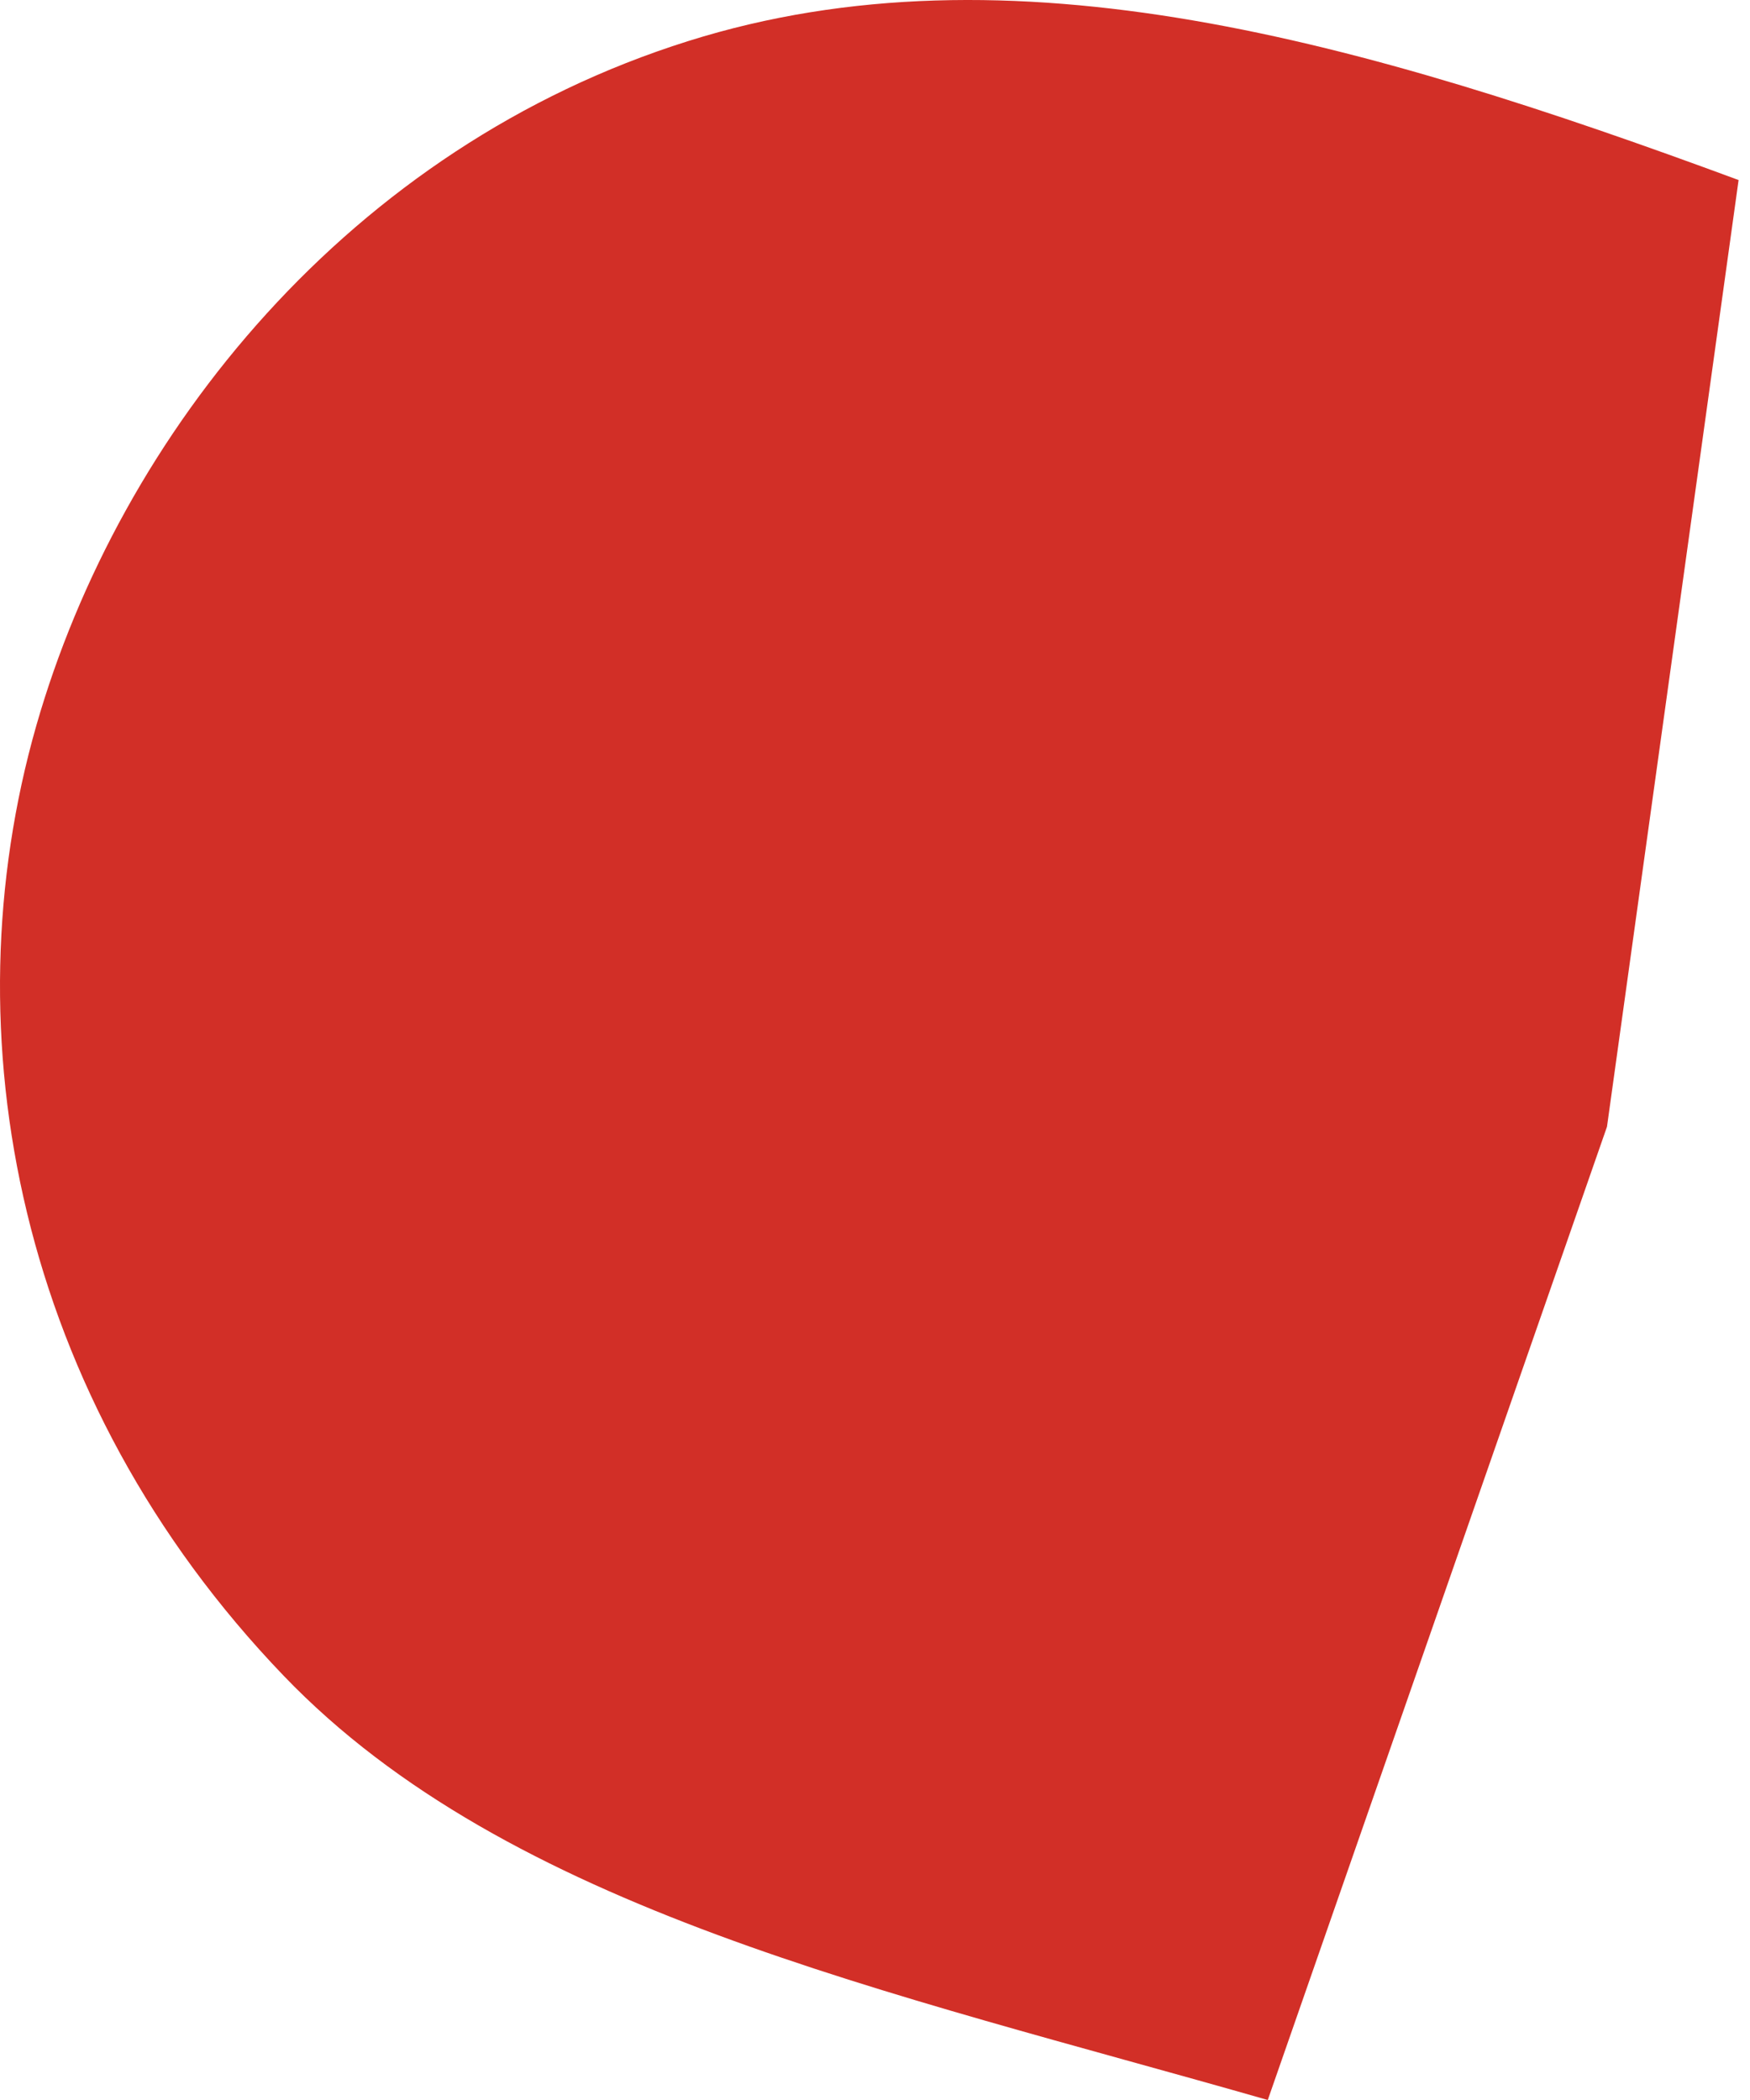
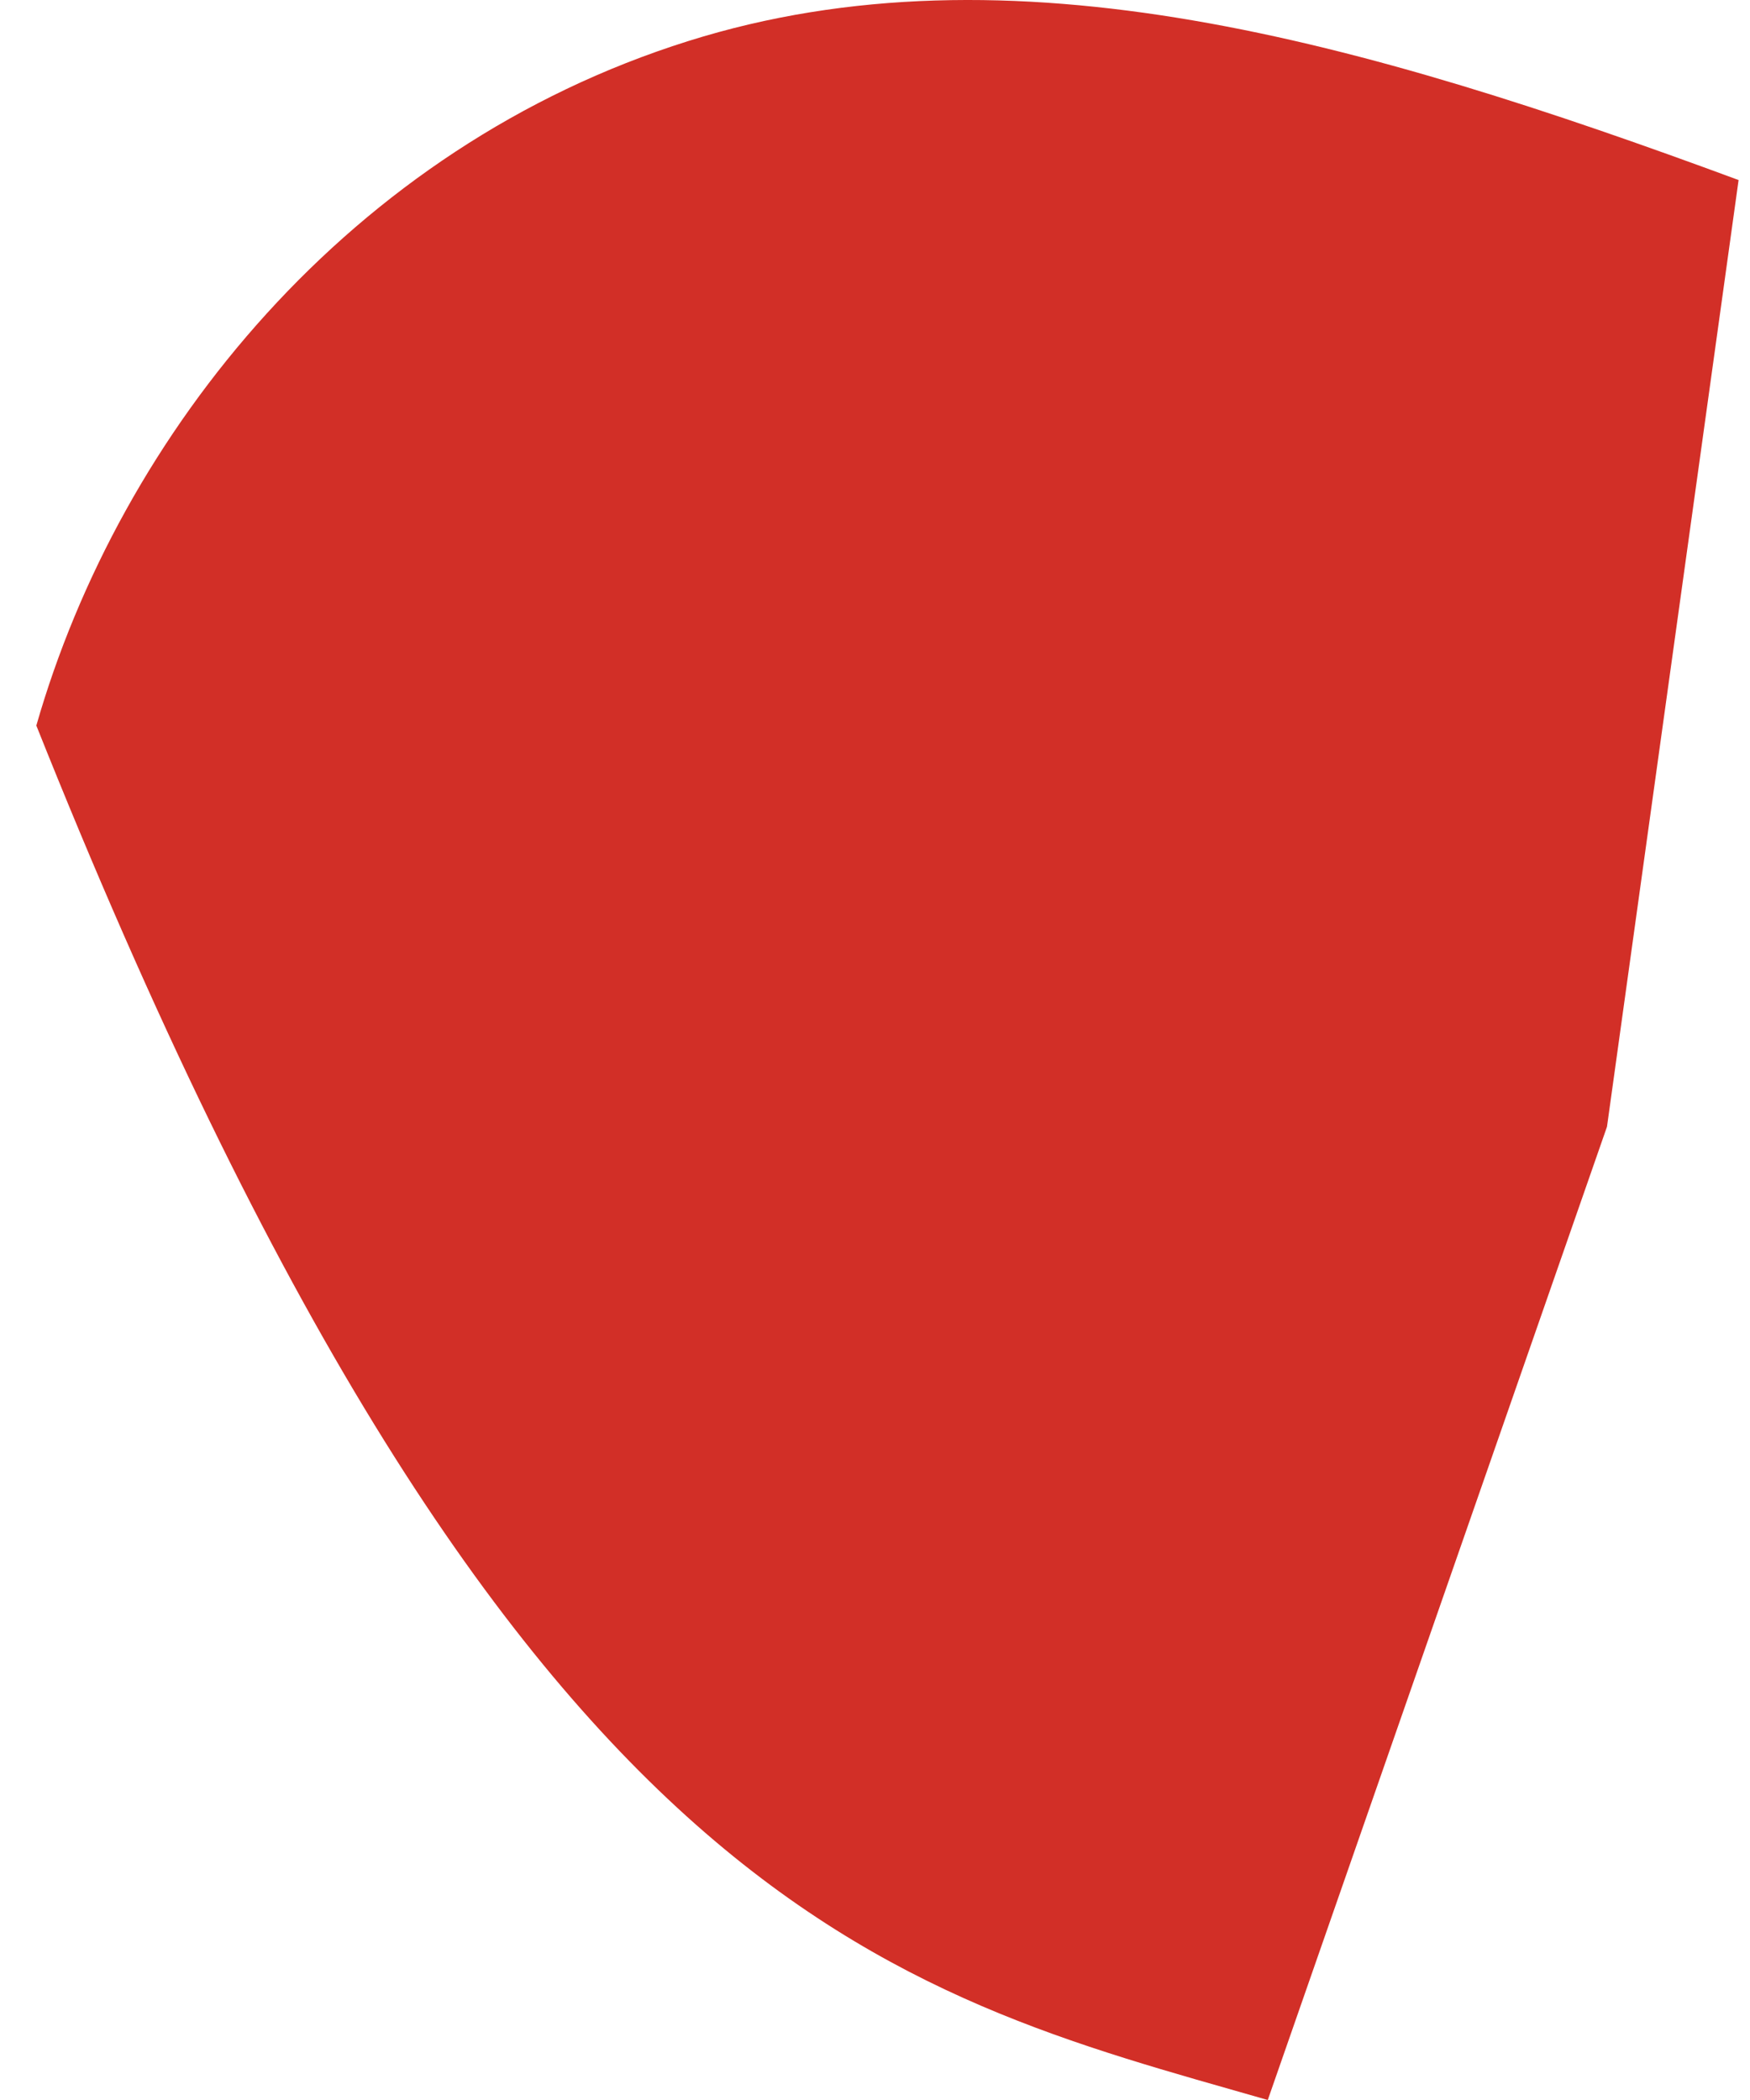
<svg xmlns="http://www.w3.org/2000/svg" width="25" height="30" viewBox="0 0 25 30" fill="none">
-   <path d="M24.837 2.572C19.466 0.587 14.43 -0.861 9.831 0.587C4.997 2.106 1.717 6.184 0.519 10.365C-0.745 14.783 0.25 19.98 4.052 23.939C7.266 27.288 12.671 28.441 18.111 30L22.957 16.096L24.837 2.572Z" fill="#D22F27" />
+   <path d="M24.837 2.572C19.466 0.587 14.43 -0.861 9.831 0.587C4.997 2.106 1.717 6.184 0.519 10.365C7.266 27.288 12.671 28.441 18.111 30L22.957 16.096L24.837 2.572Z" fill="#D22F27" />
</svg>